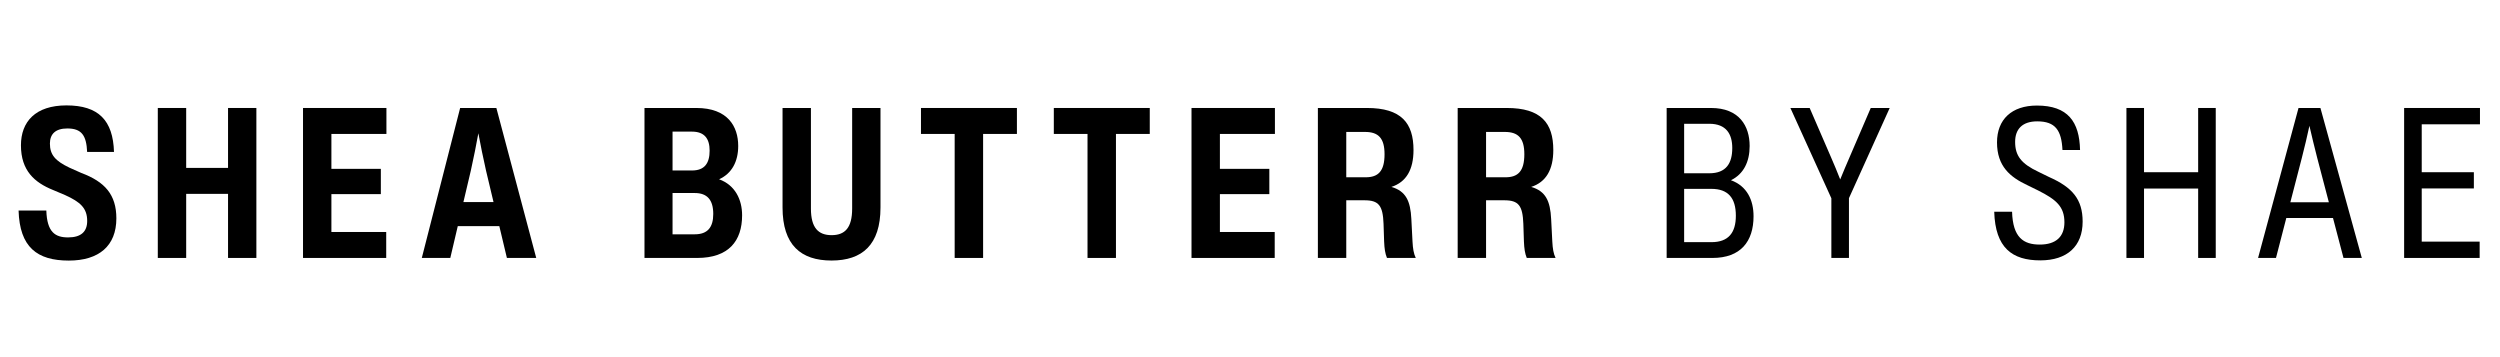
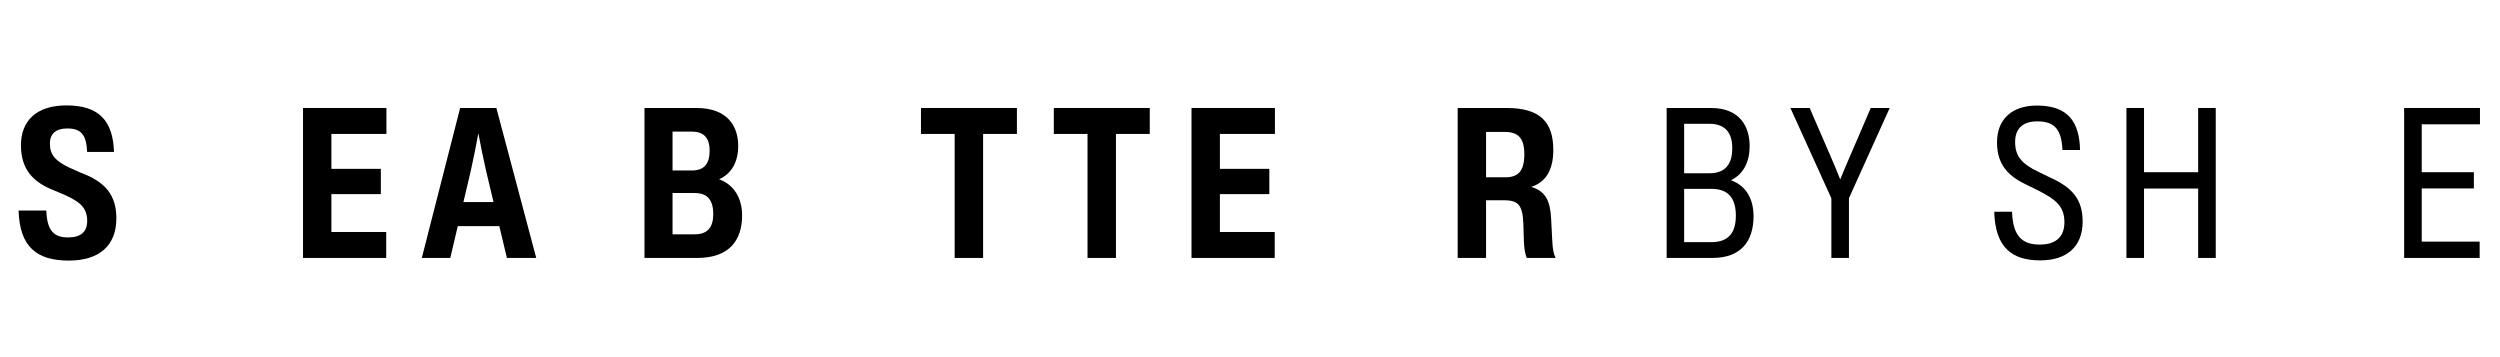
<svg xmlns="http://www.w3.org/2000/svg" version="1.0" preserveAspectRatio="xMidYMid meet" height="1000" viewBox="0 0 5250 750" zoomAndPan="magnify" width="7000">
  <defs>
    <g />
  </defs>
  <g fill-opacity="1" fill="#000000">
    <g transform="translate(32.158, 541.693)">
      <g>
        <path d="M 112.344 5.531 C 175.5 5.531 212.203 -25.219 212.203 -83.156 C 212.203 -132.922 187.984 -160.016 138.562 -178.484 L 113.781 -189.531 C 84.047 -203.688 72.656 -216.516 72.656 -240.188 C 72.656 -259.875 83.938 -271.922 109.25 -271.922 C 139.438 -271.922 149.281 -257.109 150.828 -222.609 L 207.234 -222.609 C 205.234 -288.734 174.938 -320.359 107.484 -320.359 C 42.25 -320.359 11.828 -286.188 11.828 -236.531 C 11.828 -183.125 40.688 -158.359 78.844 -142.875 L 104.281 -132.141 C 136.797 -117.438 150.938 -104.5 150.938 -77.625 C 150.938 -55.406 138.234 -43.125 110.906 -43.125 C 83.703 -43.125 66.578 -54.078 65.141 -99.531 L 6.859 -99.531 C 9.172 -22.891 45.344 5.531 112.344 5.531 Z M 112.344 5.531" />
      </g>
    </g>
  </g>
  <g fill-opacity="1" fill="#000000">
    <g transform="translate(314.233, 541.693)">
      <g>
-         <path d="M 164.656 -189.094 L 76.75 -189.094 L 76.75 -314.938 L 17.141 -314.938 L 17.141 0 L 76.75 0 L 76.75 -134.578 L 164.656 -134.578 L 164.656 0 L 224.156 0 L 224.156 -314.938 L 164.656 -314.938 Z M 164.656 -189.094" />
-       </g>
+         </g>
    </g>
  </g>
  <g fill-opacity="1" fill="#000000">
    <g transform="translate(619.195, 541.693)">
      <g>
        <path d="M 192.297 -314.938 L 17.141 -314.938 L 17.141 0 L 191.859 0 L 191.859 -54.516 L 76.75 -54.516 L 76.75 -134.031 L 180.578 -134.031 L 180.578 -187.109 L 76.75 -187.109 L 76.75 -260.422 L 192.297 -260.422 Z M 192.297 -314.938" />
      </g>
    </g>
  </g>
  <g fill-opacity="1" fill="#000000">
    <g transform="translate(884.573, 541.693)">
      <g>
        <path d="M 241.516 0 L 157.797 -314.938 L 81.719 -314.938 L 1.219 0 L 61.047 0 L 76.75 -66.797 L 164 -66.797 L 179.922 0 Z M 104.172 -183.453 C 110.578 -212.203 115.344 -236.422 119.984 -261.859 C 124.734 -236.422 129.609 -211.984 136.125 -183.234 L 151.828 -117.328 L 88.578 -117.328 Z M 104.172 -183.453" />
      </g>
    </g>
  </g>
  <g fill-opacity="1" fill="#000000">
    <g transform="translate(1190.863, 541.693)">
      <g />
    </g>
  </g>
  <g fill-opacity="1" fill="#000000">
    <g transform="translate(1336.274, 541.693)">
      <g>
        <path d="M 173.828 -165.203 C 200.703 -177.375 213.969 -202.594 213.969 -235.094 C 213.969 -276.234 191.969 -314.938 126.062 -314.938 L 17.141 -314.938 L 17.141 0 L 127.828 0 C 193.969 0 222.156 -35.719 222.156 -89.578 C 222.156 -122.297 207.672 -152.938 173.828 -165.203 Z M 153.938 -225.359 C 153.938 -199.047 143.531 -183.672 116.891 -183.672 L 76.078 -183.672 L 76.078 -265.281 L 116.891 -265.281 C 143.531 -265.281 153.938 -250.031 153.938 -225.359 Z M 76.078 -49.656 L 76.078 -136.344 L 122.641 -136.344 C 149.062 -136.344 161.562 -121.75 161.562 -92.344 C 161.562 -64.141 149.5 -49.656 122.75 -49.656 Z M 76.078 -49.656" />
      </g>
    </g>
  </g>
  <g fill-opacity="1" fill="#000000">
    <g transform="translate(1628.963, 541.693)">
      <g>
-         <path d="M 117.219 5.422 C 181.359 5.422 220.062 -27.203 220.062 -105.938 L 220.062 -314.938 L 160.562 -314.938 L 160.562 -103.719 C 160.562 -63.25 145.422 -47.875 117.438 -47.875 C 89.453 -47.875 73.984 -63.25 73.984 -103.719 L 73.984 -314.938 L 14.375 -314.938 L 14.375 -105.938 C 14.375 -27.203 52.859 5.422 117.219 5.422 Z M 117.219 5.422" />
-       </g>
+         </g>
    </g>
  </g>
  <g fill-opacity="1" fill="#000000">
    <g transform="translate(1927.07, 541.693)">
      <g>
        <path d="M 6.969 -314.938 L 6.969 -260.422 L 77.734 -260.422 L 77.734 0 L 137.453 0 L 137.453 -260.422 L 208.453 -260.422 L 208.453 -314.938 Z M 6.969 -314.938" />
      </g>
    </g>
  </g>
  <g fill-opacity="1" fill="#000000">
    <g transform="translate(2206.048, 541.693)">
      <g>
        <path d="M 6.969 -314.938 L 6.969 -260.422 L 77.734 -260.422 L 77.734 0 L 137.453 0 L 137.453 -260.422 L 208.453 -260.422 L 208.453 -314.938 Z M 6.969 -314.938" />
      </g>
    </g>
  </g>
  <g fill-opacity="1" fill="#000000">
    <g transform="translate(2485.027, 541.693)">
      <g>
        <path d="M 192.297 -314.938 L 17.141 -314.938 L 17.141 0 L 191.859 0 L 191.859 -54.516 L 76.75 -54.516 L 76.75 -134.031 L 180.578 -134.031 L 180.578 -187.109 L 76.75 -187.109 L 76.75 -260.422 L 192.297 -260.422 Z M 192.297 -314.938" />
      </g>
    </g>
  </g>
  <g fill-opacity="1" fill="#000000">
    <g transform="translate(2750.406, 541.693)">
      <g>
-         <path d="M 213.422 -81.828 C 211.547 -119.547 202.031 -140.328 171.516 -149.172 C 202.812 -159.234 217.953 -185.562 217.953 -226.578 C 217.953 -283.531 192.188 -314.938 120.203 -314.938 L 17.141 -314.938 L 17.141 0 L 76.75 0 L 76.75 -121.094 L 115.109 -121.094 C 145.188 -121.094 153.594 -109.812 155.031 -71.766 L 156.25 -34.609 C 156.922 -19.234 158.359 -9.516 162.219 0 L 222.719 0 C 218.297 -9.062 216.625 -19.688 215.859 -34.5 Z M 76.75 -264.625 L 116.219 -264.625 C 144.422 -264.625 157.141 -251.359 157.141 -217.734 C 157.141 -182.234 143.875 -169.406 117.547 -169.406 L 76.75 -169.406 Z M 76.75 -264.625" />
-       </g>
+         </g>
    </g>
  </g>
  <g fill-opacity="1" fill="#000000">
    <g transform="translate(3043.979, 541.693)">
      <g>
        <path d="M 213.422 -81.828 C 211.547 -119.547 202.031 -140.328 171.516 -149.172 C 202.812 -159.234 217.953 -185.562 217.953 -226.578 C 217.953 -283.531 192.188 -314.938 120.203 -314.938 L 17.141 -314.938 L 17.141 0 L 76.75 0 L 76.75 -121.094 L 115.109 -121.094 C 145.188 -121.094 153.594 -109.812 155.031 -71.766 L 156.25 -34.609 C 156.922 -19.234 158.359 -9.516 162.219 0 L 222.719 0 C 218.297 -9.062 216.625 -19.688 215.859 -34.5 Z M 76.75 -264.625 L 116.219 -264.625 C 144.422 -264.625 157.141 -251.359 157.141 -217.734 C 157.141 -182.234 143.875 -169.406 117.547 -169.406 L 76.75 -169.406 Z M 76.75 -264.625" />
      </g>
    </g>
  </g>
  <g fill-opacity="1" fill="#000000">
    <g transform="translate(3337.648, 541.693)">
      <g />
    </g>
  </g>
  <g fill-opacity="1" fill="#000000">
    <g transform="translate(3479.411, 541.693)">
      <g>
        <path d="M 155.594 -163.219 C 182.125 -176.156 194.844 -201.812 194.844 -235.094 C 194.844 -276.891 173.172 -314.938 113.672 -314.938 L 20.562 -314.938 L 20.562 0 L 116.781 0 C 176.047 0 203.031 -34.719 203.031 -87.578 C 203.031 -121.094 189.641 -150.828 155.594 -163.219 Z M 158.359 -230.891 C 158.359 -199.047 145.75 -177.812 110.141 -177.812 L 57.281 -177.812 L 57.281 -281.766 L 110.141 -281.766 C 145.75 -281.766 158.359 -260.094 158.359 -230.891 Z M 57.281 -33.172 L 57.281 -145.078 L 114.562 -145.078 C 149.5 -145.078 165.875 -126.062 165.875 -88.688 C 165.875 -52.859 150.172 -33.172 114.781 -33.172 Z M 57.281 -33.172" />
      </g>
    </g>
  </g>
  <g fill-opacity="1" fill="#000000">
    <g transform="translate(3754.519, 541.693)">
      <g>
        <path d="M 174.062 -314.938 L 129.828 -212.094 C 122.969 -196.172 116.109 -180.359 109.922 -164.875 C 104.062 -180.031 97.422 -195.734 90.234 -212.312 L 45.781 -314.938 L 5.312 -314.938 L 91.344 -125.297 L 91.344 0 L 128.281 0 L 128.281 -125.516 L 213.859 -314.938 Z M 174.062 -314.938" />
      </g>
    </g>
  </g>
  <g fill-opacity="1" fill="#000000">
    <g transform="translate(4037.368, 541.693)">
      <g />
    </g>
  </g>
  <g fill-opacity="1" fill="#000000">
    <g transform="translate(4179.13, 541.693)">
      <g>
        <path d="M 105.5 5.094 C 161.891 5.094 194.406 -24.547 194.406 -76.297 C 194.406 -123.188 172.734 -148.297 124.078 -169.859 L 101.516 -180.906 C 65.359 -197.938 52.641 -214.75 52.641 -243.719 C 52.641 -270.484 67.672 -286.844 99.078 -286.844 C 137.016 -286.844 150.062 -268.156 152.047 -226.688 L 188.984 -226.688 C 187.656 -286.078 163.438 -320.031 98.422 -320.031 C 45.344 -320.031 14.594 -290.828 14.594 -242.609 C 14.594 -192.406 42.359 -169.641 78.297 -152.828 L 100.844 -141.766 C 139.547 -122.297 156.141 -107.484 156.141 -74.75 C 156.141 -44.891 138.672 -28.094 104.391 -28.094 C 70.219 -28.094 47.766 -42.797 46.219 -97.094 L 8.734 -97.094 C 10.953 -21.125 46.438 5.094 105.5 5.094 Z M 105.5 5.094" />
      </g>
    </g>
  </g>
  <g fill-opacity="1" fill="#000000">
    <g transform="translate(4444.95, 541.693)">
      <g>
        <path d="M 171.188 -180.031 L 57.5 -180.031 L 57.5 -314.938 L 20.562 -314.938 L 20.562 0 L 57.5 0 L 57.5 -145.75 L 171.188 -145.75 L 171.188 0 L 208.109 0 L 208.109 -314.938 L 171.188 -314.938 Z M 171.188 -180.031" />
      </g>
    </g>
  </g>
  <g fill-opacity="1" fill="#000000">
    <g transform="translate(4737.308, 541.693)">
      <g>
-         <path d="M 222.484 0 L 135.578 -314.938 L 89.578 -314.938 L 4.641 0 L 42.25 0 L 63.922 -83.828 L 162 -83.828 L 184.016 0 Z M 96.656 -210.547 C 102.844 -234.984 107.594 -254.562 112.469 -277.453 C 117.656 -254.672 122.531 -234.875 128.719 -210.547 L 153.266 -117 L 72.438 -117 Z M 96.656 -210.547" />
-       </g>
+         </g>
    </g>
  </g>
  <g fill-opacity="1" fill="#000000">
    <g transform="translate(5028.117, 541.693)">
      <g>
        <path d="M 179.812 -314.938 L 20.562 -314.938 L 20.562 0 L 179.141 0 L 179.141 -34.281 L 57.5 -34.281 L 57.5 -145.969 L 166.984 -145.969 L 166.984 -180.031 L 57.5 -180.031 L 57.5 -280.656 L 179.812 -280.656 Z M 179.812 -314.938" />
      </g>
    </g>
  </g>
</svg>